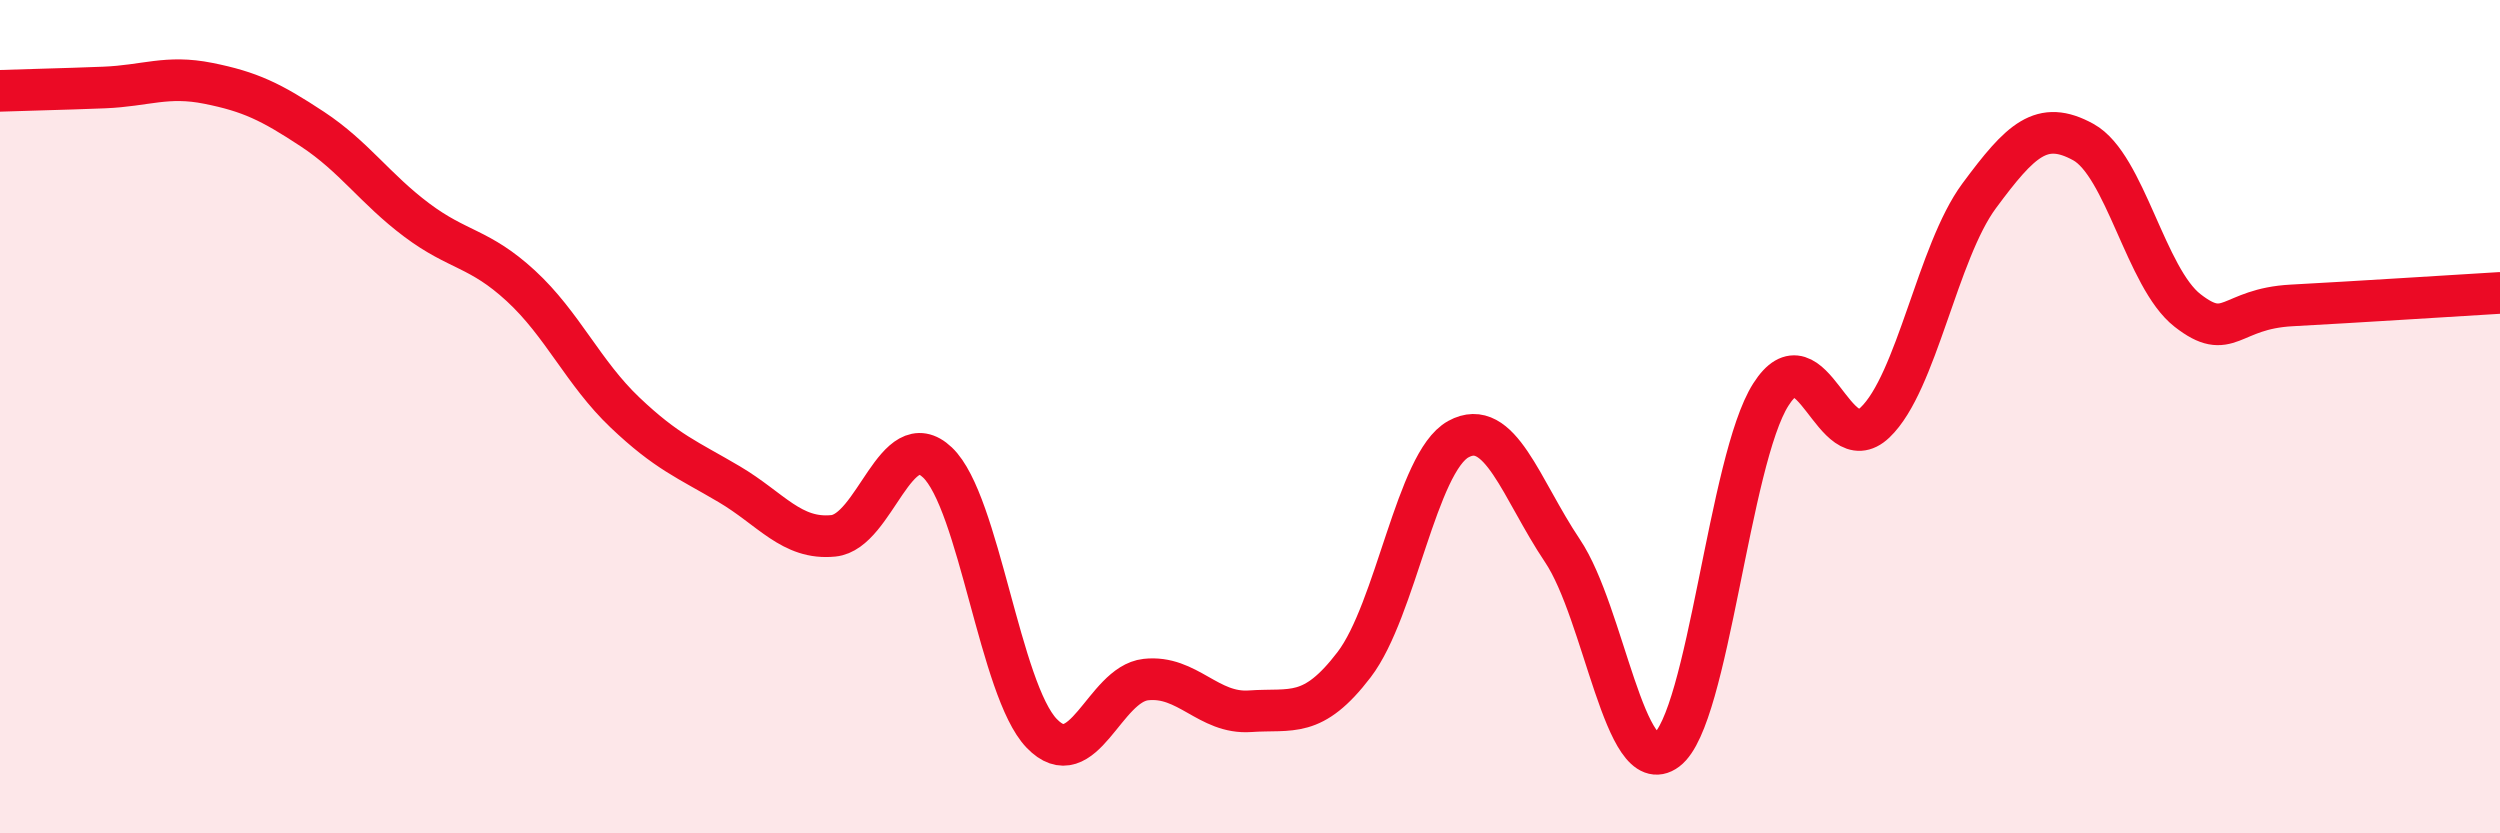
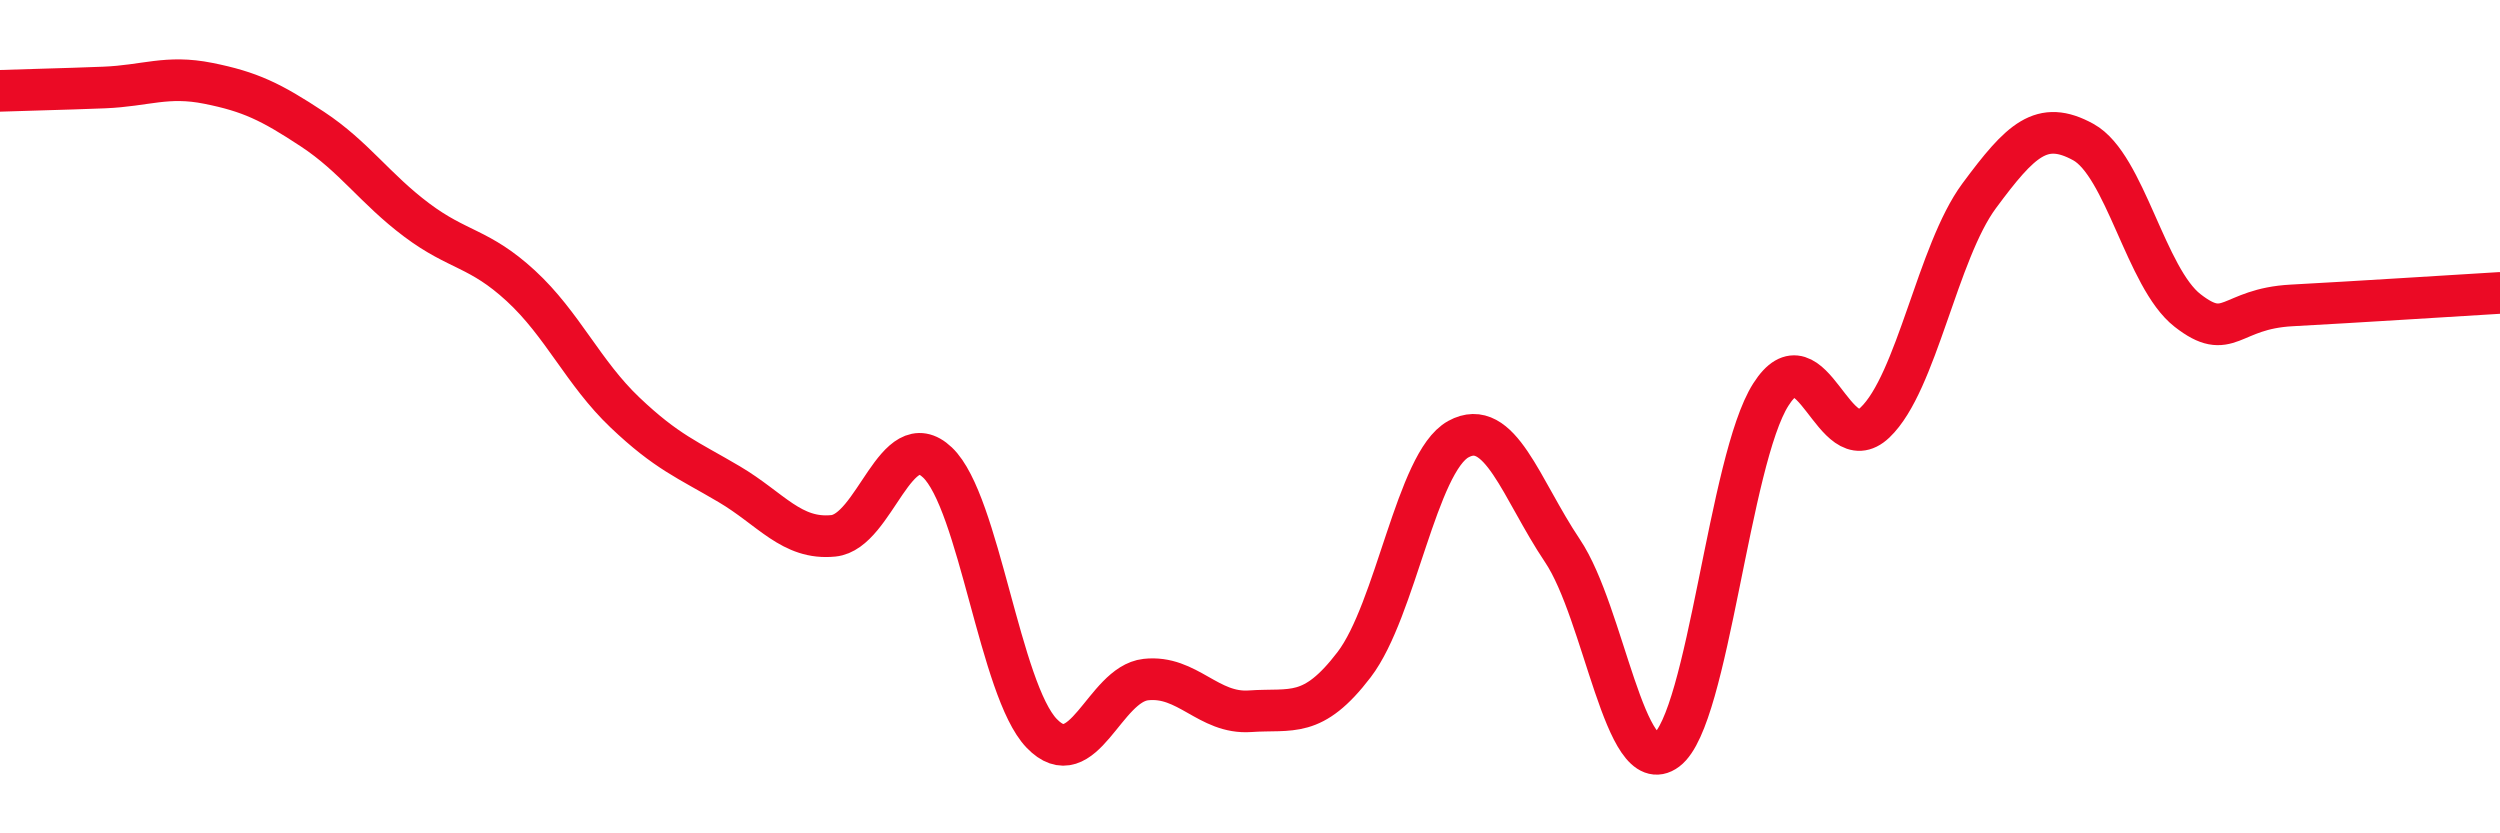
<svg xmlns="http://www.w3.org/2000/svg" width="60" height="20" viewBox="0 0 60 20">
-   <path d="M 0,2.18 C 0.5,2.16 1.5,2.14 2.5,2.1 C 3.5,2.06 4,1.8 5,2 C 6,2.2 6.5,2.44 7.5,3.1 C 8.5,3.76 9,4.53 10,5.28 C 11,6.03 11.5,5.94 12.5,6.86 C 13.5,7.78 14,8.95 15,9.9 C 16,10.85 16.5,11.03 17.5,11.62 C 18.5,12.21 19,12.96 20,12.86 C 21,12.76 21.5,10.15 22.5,11.1 C 23.5,12.05 24,16.56 25,17.6 C 26,18.64 26.5,16.42 27.5,16.31 C 28.5,16.2 29,17.14 30,17.07 C 31,17 31.5,17.26 32.5,15.95 C 33.5,14.64 34,11.09 35,10.54 C 36,9.99 36.5,11.73 37.5,13.22 C 38.5,14.71 39,18.75 40,18 C 41,17.25 41.5,11.04 42.5,9.47 C 43.5,7.9 44,11.09 45,10.14 C 46,9.19 46.5,6.05 47.5,4.7 C 48.5,3.35 49,2.86 50,3.41 C 51,3.96 51.5,6.67 52.5,7.45 C 53.5,8.23 53.5,7.41 55,7.33 C 56.5,7.25 59,7.09 60,7.03L60 20L0 20Z" fill="#EB0A25" opacity="0.1" stroke-linecap="round" stroke-linejoin="round" />
  <path d="M 0,2.18 C 0.5,2.16 1.5,2.14 2.5,2.1 C 3.5,2.06 4,1.8 5,2 C 6,2.2 6.5,2.44 7.5,3.1 C 8.5,3.76 9,4.53 10,5.28 C 11,6.03 11.5,5.94 12.5,6.86 C 13.5,7.78 14,8.95 15,9.9 C 16,10.85 16.5,11.03 17.5,11.62 C 18.5,12.21 19,12.96 20,12.86 C 21,12.76 21.5,10.15 22.5,11.1 C 23.5,12.05 24,16.56 25,17.6 C 26,18.64 26.5,16.42 27.5,16.31 C 28.5,16.2 29,17.14 30,17.07 C 31,17 31.5,17.26 32.5,15.95 C 33.5,14.64 34,11.09 35,10.54 C 36,9.99 36.5,11.73 37.5,13.22 C 38.5,14.71 39,18.75 40,18 C 41,17.25 41.5,11.04 42.5,9.47 C 43.5,7.9 44,11.09 45,10.14 C 46,9.19 46.5,6.05 47.5,4.7 C 48.5,3.35 49,2.86 50,3.41 C 51,3.96 51.5,6.67 52.5,7.45 C 53.5,8.23 53.5,7.41 55,7.33 C 56.5,7.25 59,7.09 60,7.03" stroke="#EB0A25" stroke-width="1" fill="none" stroke-linecap="round" stroke-linejoin="round" />
</svg>